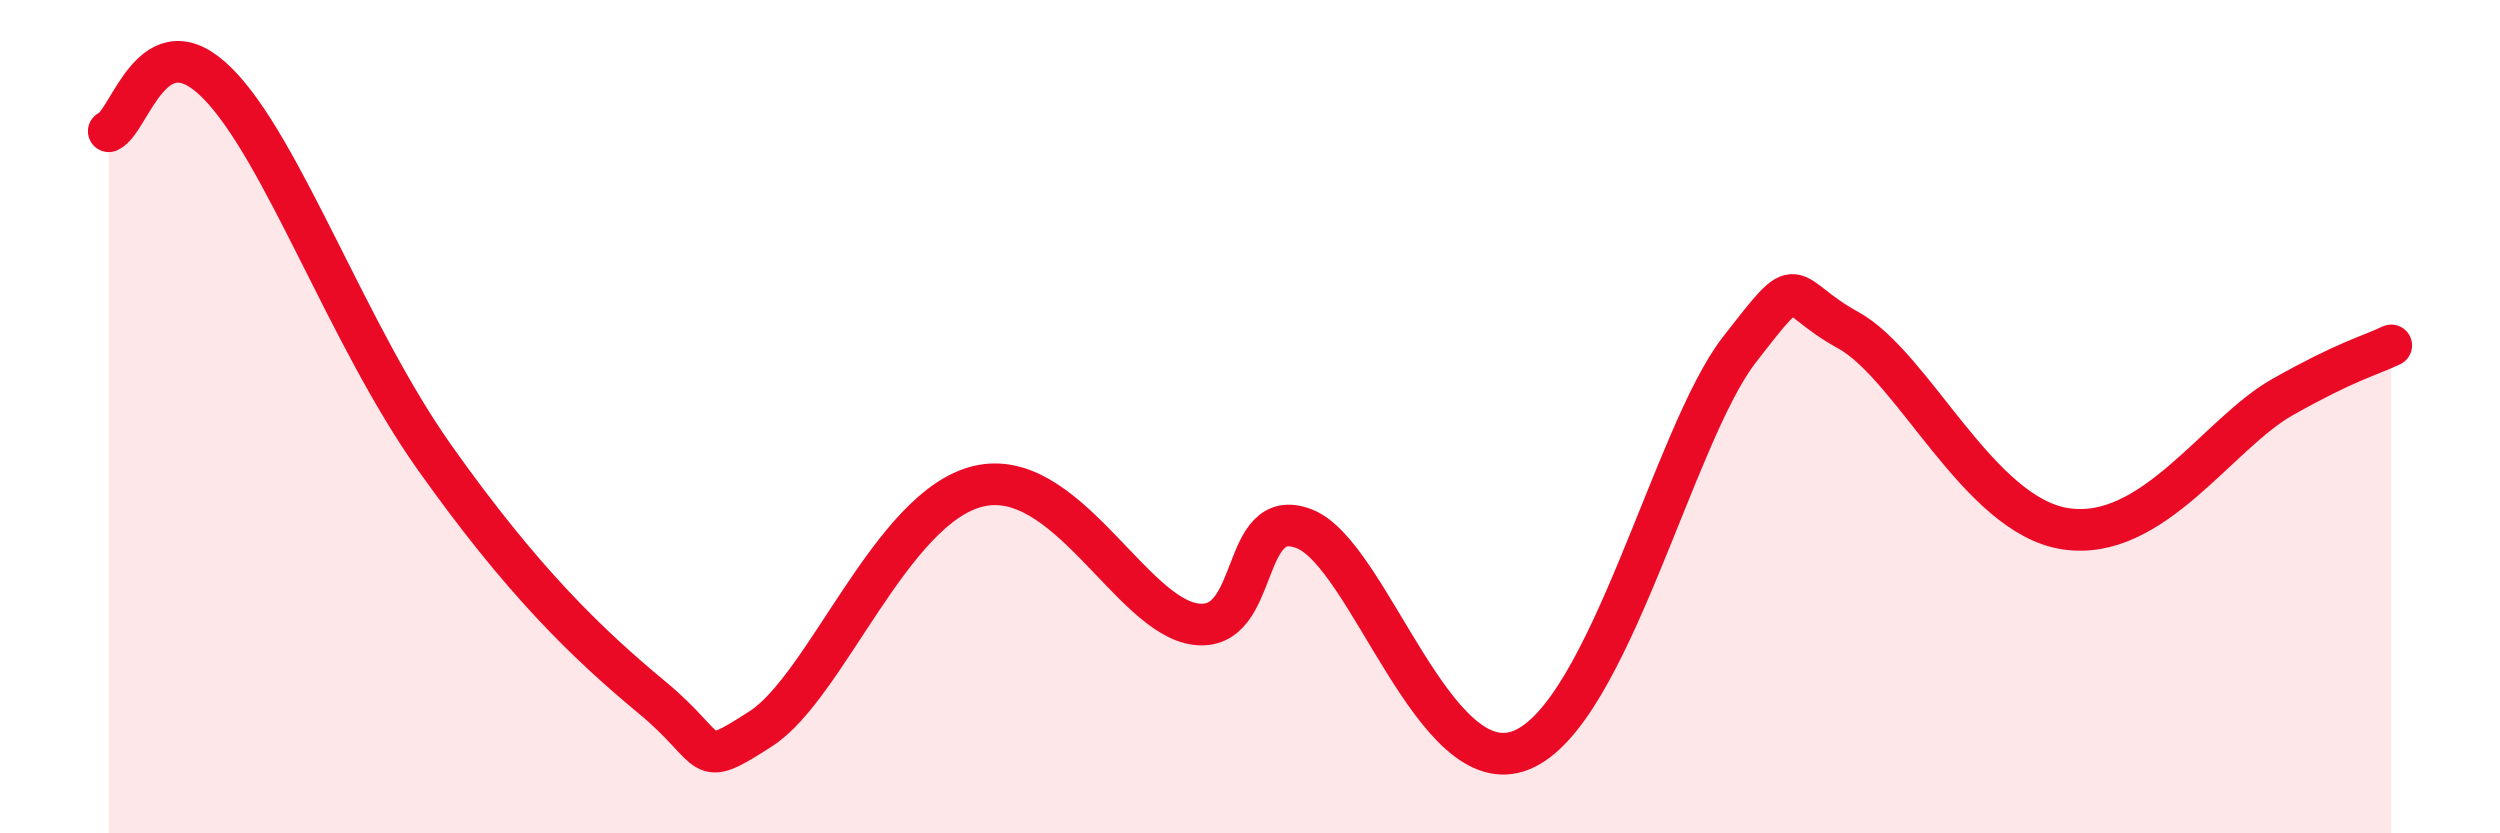
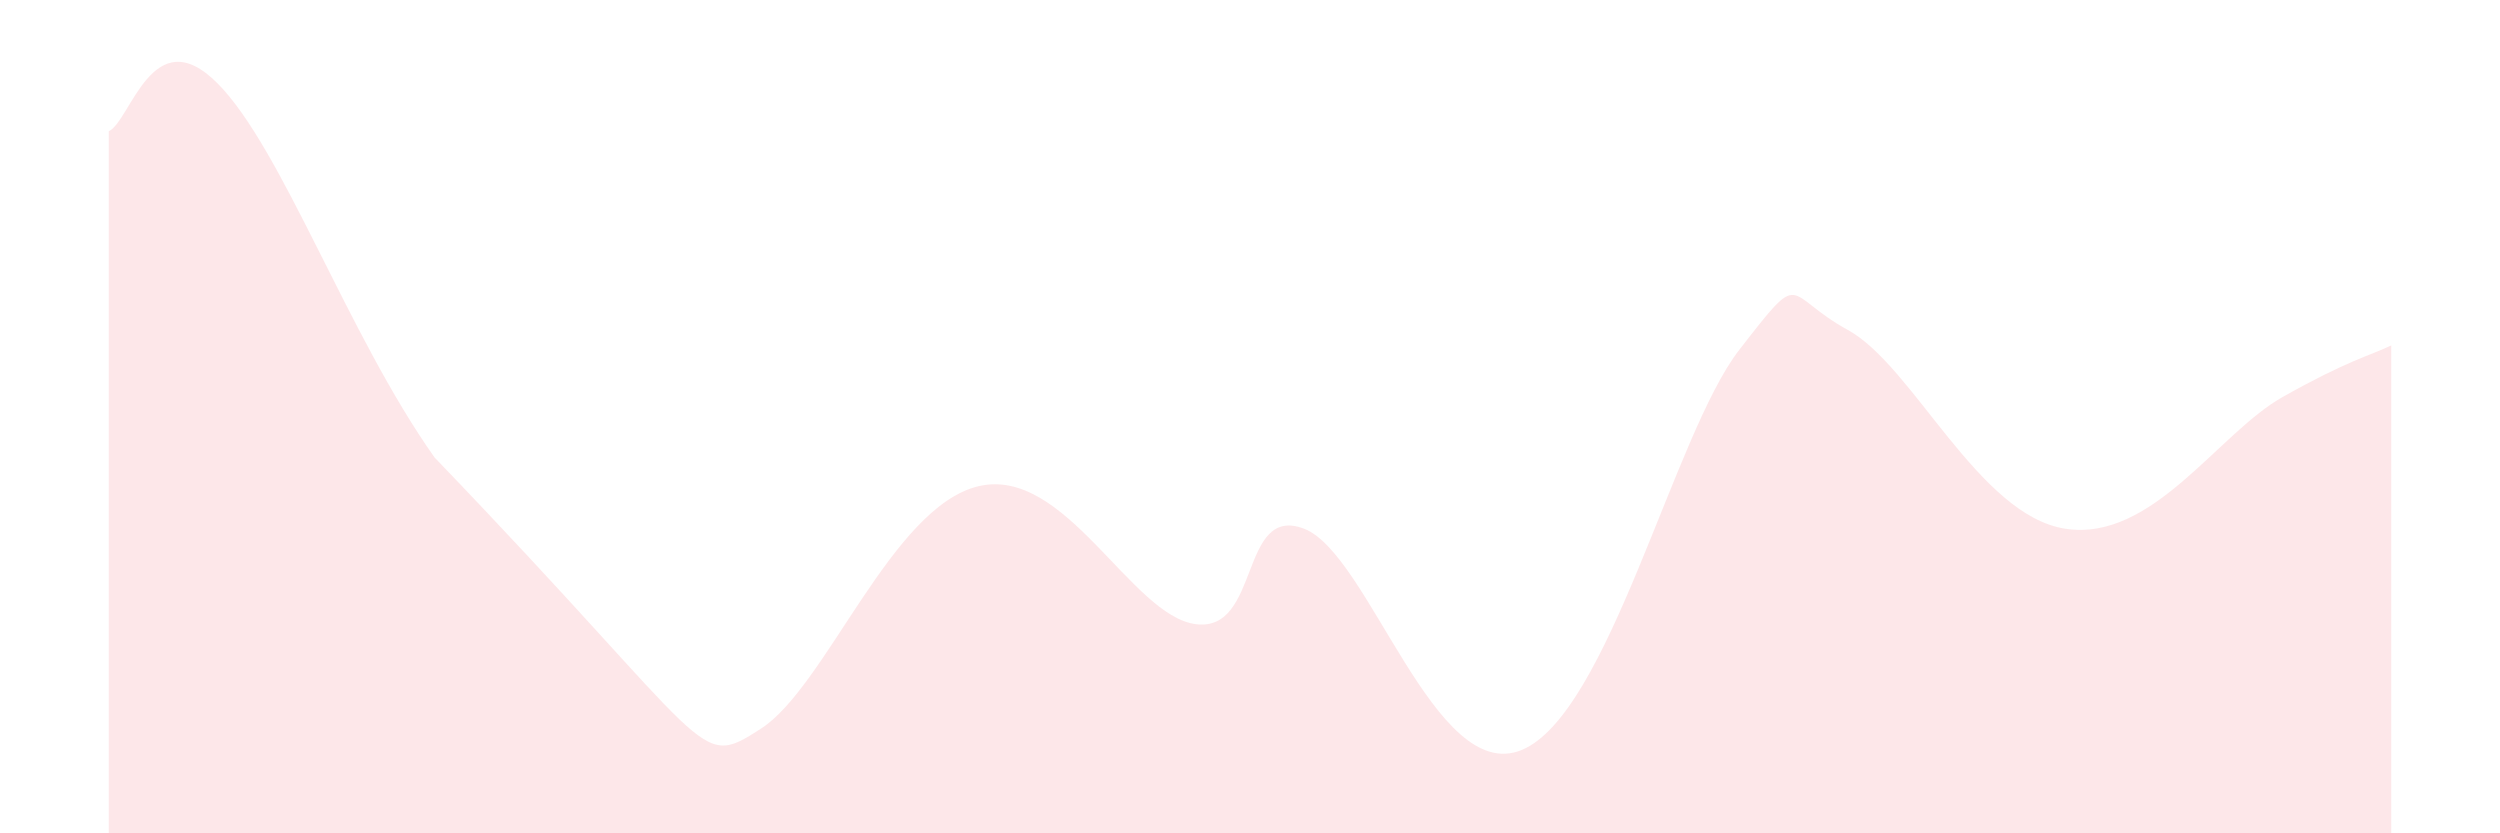
<svg xmlns="http://www.w3.org/2000/svg" width="60" height="20" viewBox="0 0 60 20">
-   <path d="M 2.61,3.15 C 3.13,2.92 3.66,0.43 5.22,2 C 6.78,3.57 8.34,8.03 10.43,10.98 C 12.52,13.93 14.08,15.44 15.65,16.74 C 17.22,18.04 16.69,18.5 18.26,17.49 C 19.83,16.48 21.39,12.17 23.48,11.67 C 25.57,11.17 27.14,14.78 28.7,14.98 C 30.26,15.18 29.74,12.09 31.3,12.69 C 32.86,13.29 34.43,18.86 36.52,18 C 38.61,17.14 40.17,10.42 41.74,8.4 C 43.31,6.38 42.78,7.06 44.35,7.92 C 45.92,8.78 47.48,12.37 49.57,12.69 C 51.66,13.01 53.22,10.41 54.78,9.53 C 56.34,8.65 56.87,8.54 57.39,8.29L57.39 20L2.61 20Z" fill="#EB0A25" opacity="0.1" stroke-linecap="round" stroke-linejoin="round" />
-   <path d="M 2.61,3.15 C 3.13,2.92 3.66,0.43 5.22,2 C 6.78,3.57 8.34,8.03 10.43,10.98 C 12.52,13.93 14.08,15.44 15.65,16.74 C 17.22,18.04 16.69,18.5 18.26,17.49 C 19.83,16.48 21.39,12.17 23.48,11.67 C 25.57,11.17 27.14,14.78 28.7,14.98 C 30.26,15.18 29.74,12.09 31.3,12.69 C 32.86,13.29 34.43,18.86 36.52,18 C 38.61,17.14 40.17,10.42 41.74,8.4 C 43.31,6.38 42.78,7.06 44.35,7.92 C 45.92,8.78 47.48,12.37 49.57,12.69 C 51.66,13.01 53.22,10.41 54.78,9.53 C 56.34,8.65 56.87,8.54 57.39,8.29" stroke="#EB0A25" stroke-width="1" fill="none" stroke-linecap="round" stroke-linejoin="round" />
+   <path d="M 2.61,3.15 C 3.13,2.92 3.66,0.43 5.22,2 C 6.78,3.57 8.34,8.03 10.43,10.98 C 17.22,18.04 16.69,18.5 18.26,17.49 C 19.83,16.48 21.39,12.17 23.48,11.67 C 25.57,11.17 27.14,14.78 28.7,14.98 C 30.26,15.18 29.74,12.09 31.3,12.69 C 32.86,13.29 34.43,18.86 36.52,18 C 38.61,17.14 40.17,10.42 41.74,8.4 C 43.31,6.38 42.78,7.06 44.35,7.92 C 45.92,8.78 47.48,12.37 49.57,12.69 C 51.66,13.01 53.22,10.41 54.78,9.53 C 56.34,8.65 56.87,8.54 57.39,8.29L57.39 20L2.61 20Z" fill="#EB0A25" opacity="0.1" stroke-linecap="round" stroke-linejoin="round" />
</svg>